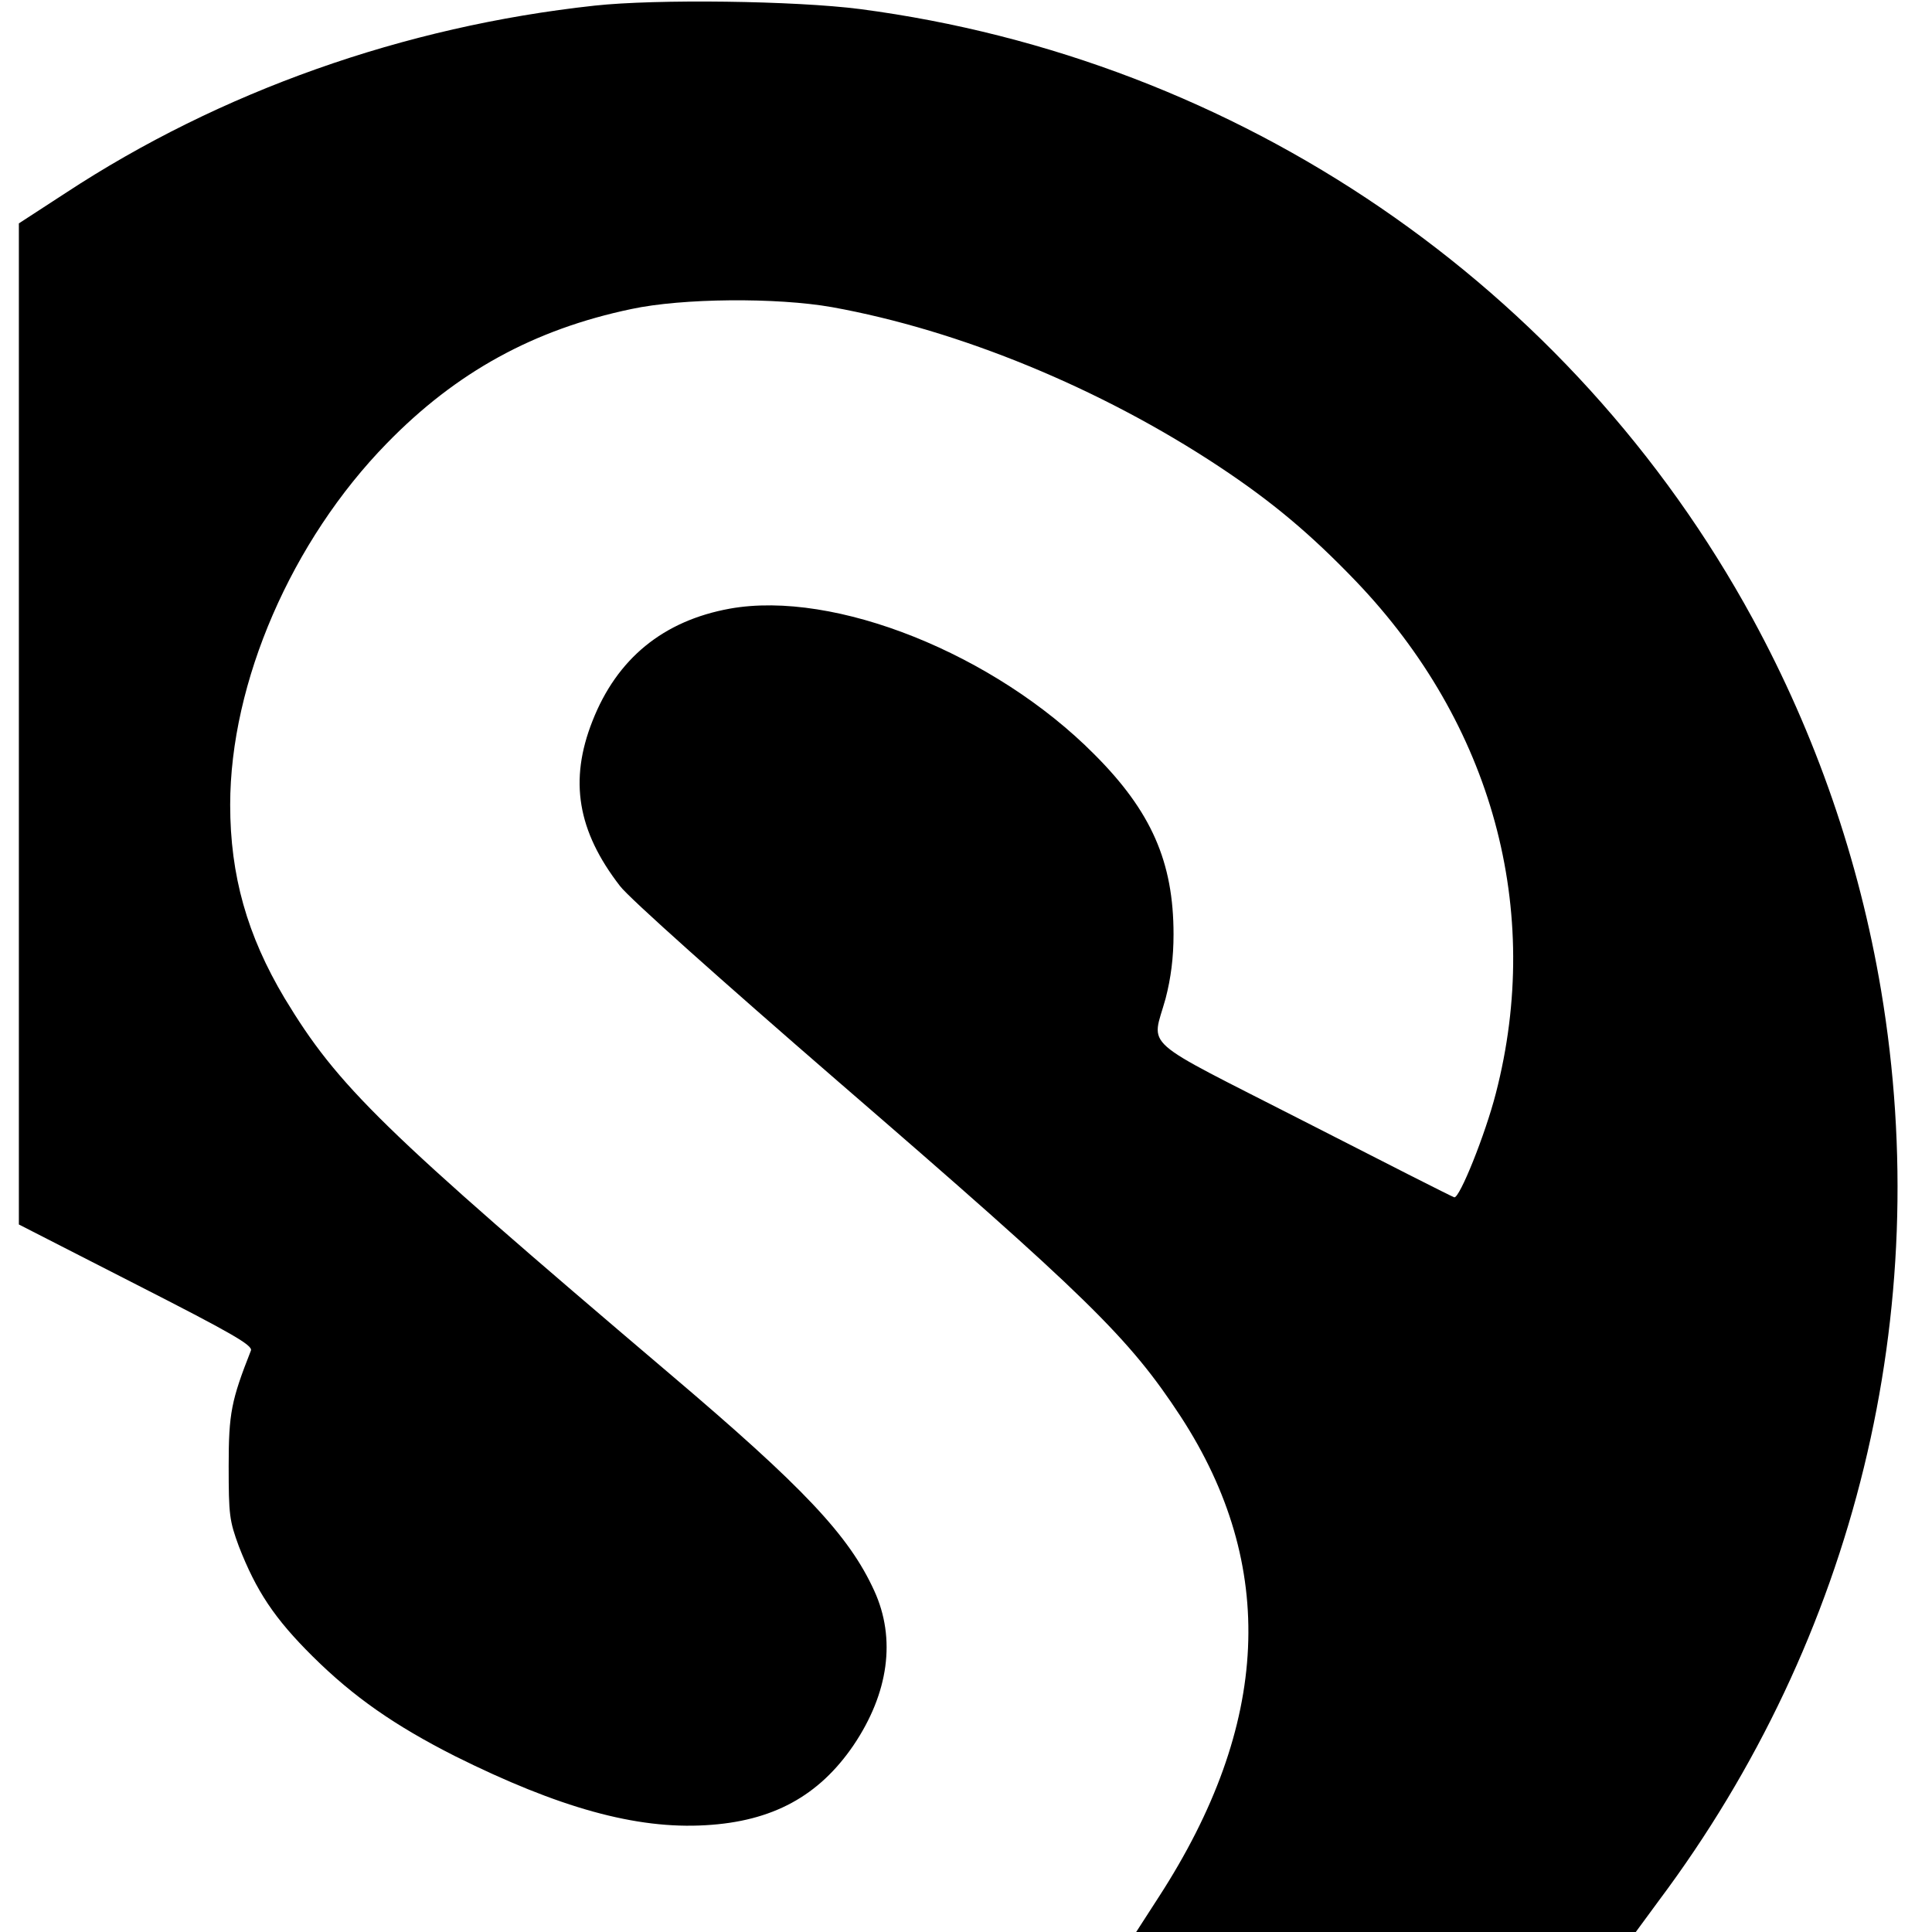
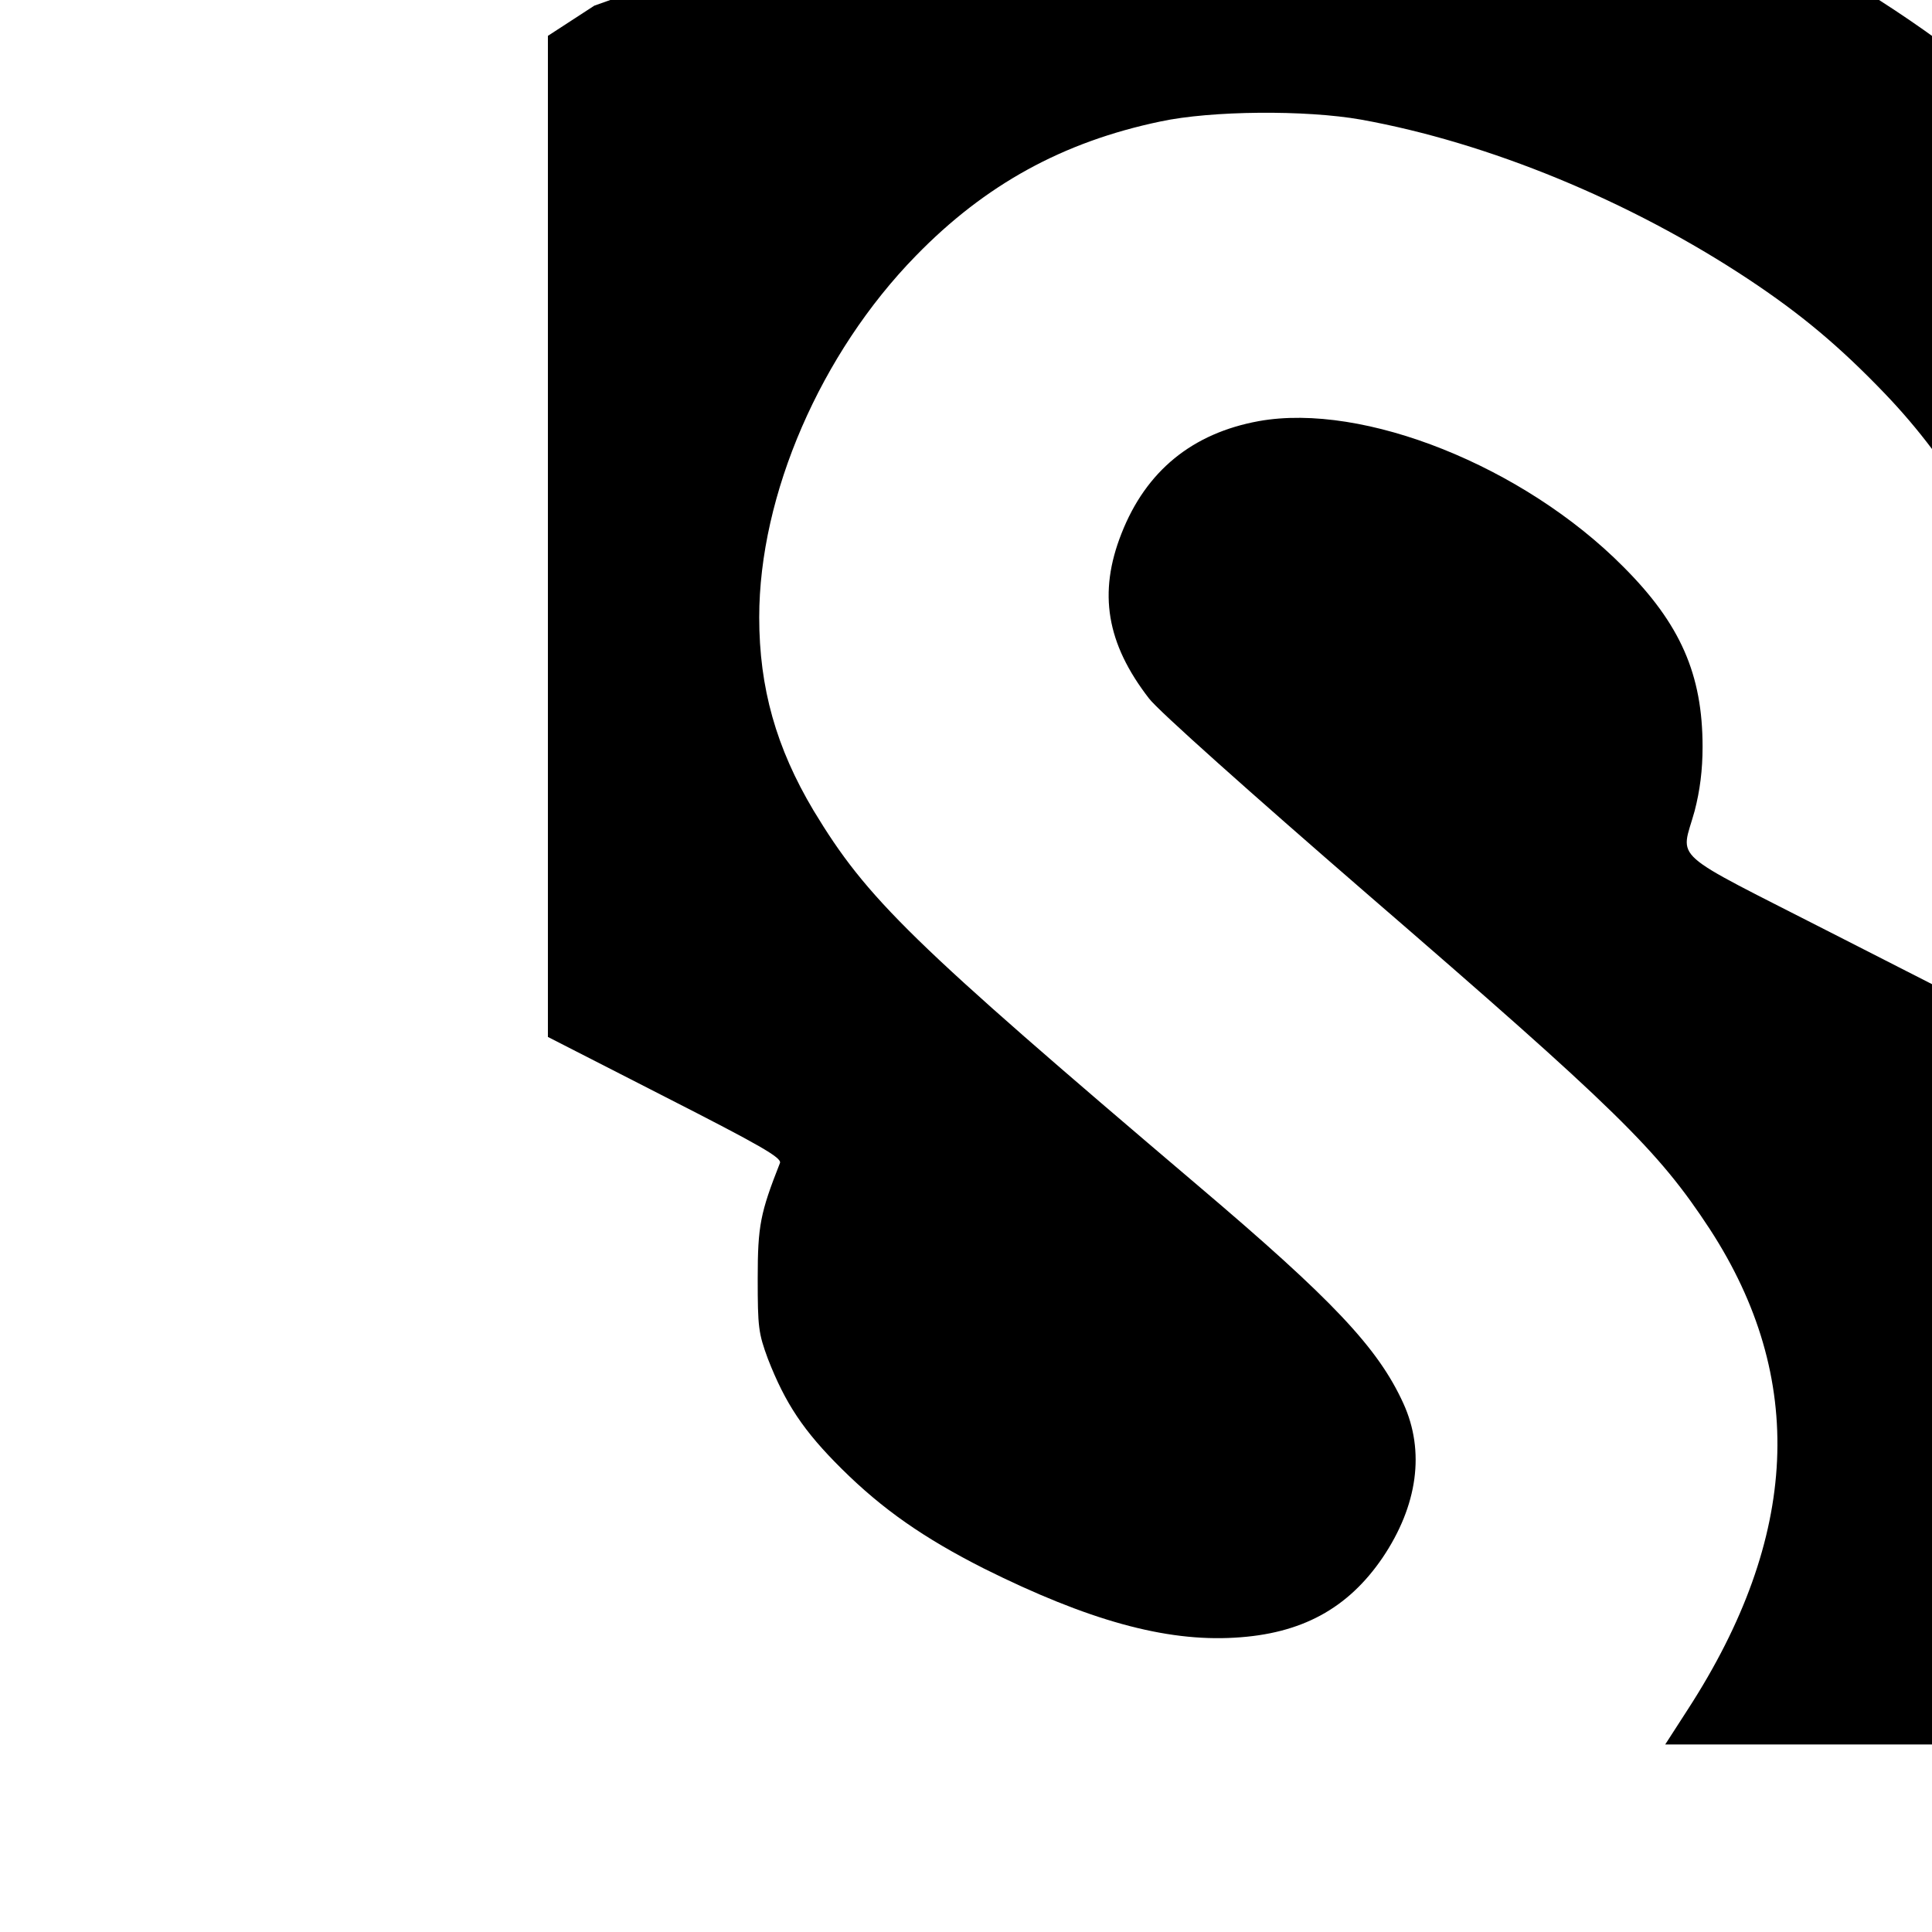
<svg xmlns="http://www.w3.org/2000/svg" version="1.0" width="512pt" height="512pt" viewBox="0 0 512 512" preserveAspectRatio="xMidYMid meet">
  <g transform="translate(0,512) scale(0.1,-0.1)" fill="#000000" stroke="none">
-     <path d="M1575 5105 c-505 -55 -991 -227 -1402 -497 l-123 -80 0 -1327 0 -1326 311 -159 c251 -128 309 -161 304 -175 -52 -132 -59 -166 -59 -306 0 -130 2 -145 27 -213 46 -118 94 -191 196 -292 108 -107 217 -183 377 -264 275 -137 480 -194 664 -183 177 10 300 77 392 212 93 138 113 282 55 409 -67 147 -187 274 -543 576 -764 649 -878 760 -1020 995 -99 166 -144 325 -144 512 0 325 163 700 415 958 184 189 390 302 648 356 135 29 385 31 532 5 338 -61 712 -215 1025 -422 142 -94 244 -180 363 -304 362 -378 497 -872 371 -1358 -28 -109 -96 -278 -110 -275 -5 1 -184 92 -399 202 -442 226 -403 190 -366 325 14 54 21 108 21 170 0 192 -59 326 -210 477 -264 266 -688 436 -966 386 -176 -32 -299 -132 -364 -298 -62 -157 -40 -291 73 -437 23 -31 272 -253 578 -518 662 -572 771 -679 908 -888 257 -395 238 -816 -58 -1273 l-60 -93 662 0 662 0 61 83 c521 696 732 1561 589 2413 -58 345 -173 677 -340 984 -481 883 -1361 1484 -2366 1616 -172 22 -539 27 -704 9z" />
+     <path d="M1575 5105 l-123 -80 0 -1327 0 -1326 311 -159 c251 -128 309 -161 304 -175 -52 -132 -59 -166 -59 -306 0 -130 2 -145 27 -213 46 -118 94 -191 196 -292 108 -107 217 -183 377 -264 275 -137 480 -194 664 -183 177 10 300 77 392 212 93 138 113 282 55 409 -67 147 -187 274 -543 576 -764 649 -878 760 -1020 995 -99 166 -144 325 -144 512 0 325 163 700 415 958 184 189 390 302 648 356 135 29 385 31 532 5 338 -61 712 -215 1025 -422 142 -94 244 -180 363 -304 362 -378 497 -872 371 -1358 -28 -109 -96 -278 -110 -275 -5 1 -184 92 -399 202 -442 226 -403 190 -366 325 14 54 21 108 21 170 0 192 -59 326 -210 477 -264 266 -688 436 -966 386 -176 -32 -299 -132 -364 -298 -62 -157 -40 -291 73 -437 23 -31 272 -253 578 -518 662 -572 771 -679 908 -888 257 -395 238 -816 -58 -1273 l-60 -93 662 0 662 0 61 83 c521 696 732 1561 589 2413 -58 345 -173 677 -340 984 -481 883 -1361 1484 -2366 1616 -172 22 -539 27 -704 9z" />
  </g>
</svg>